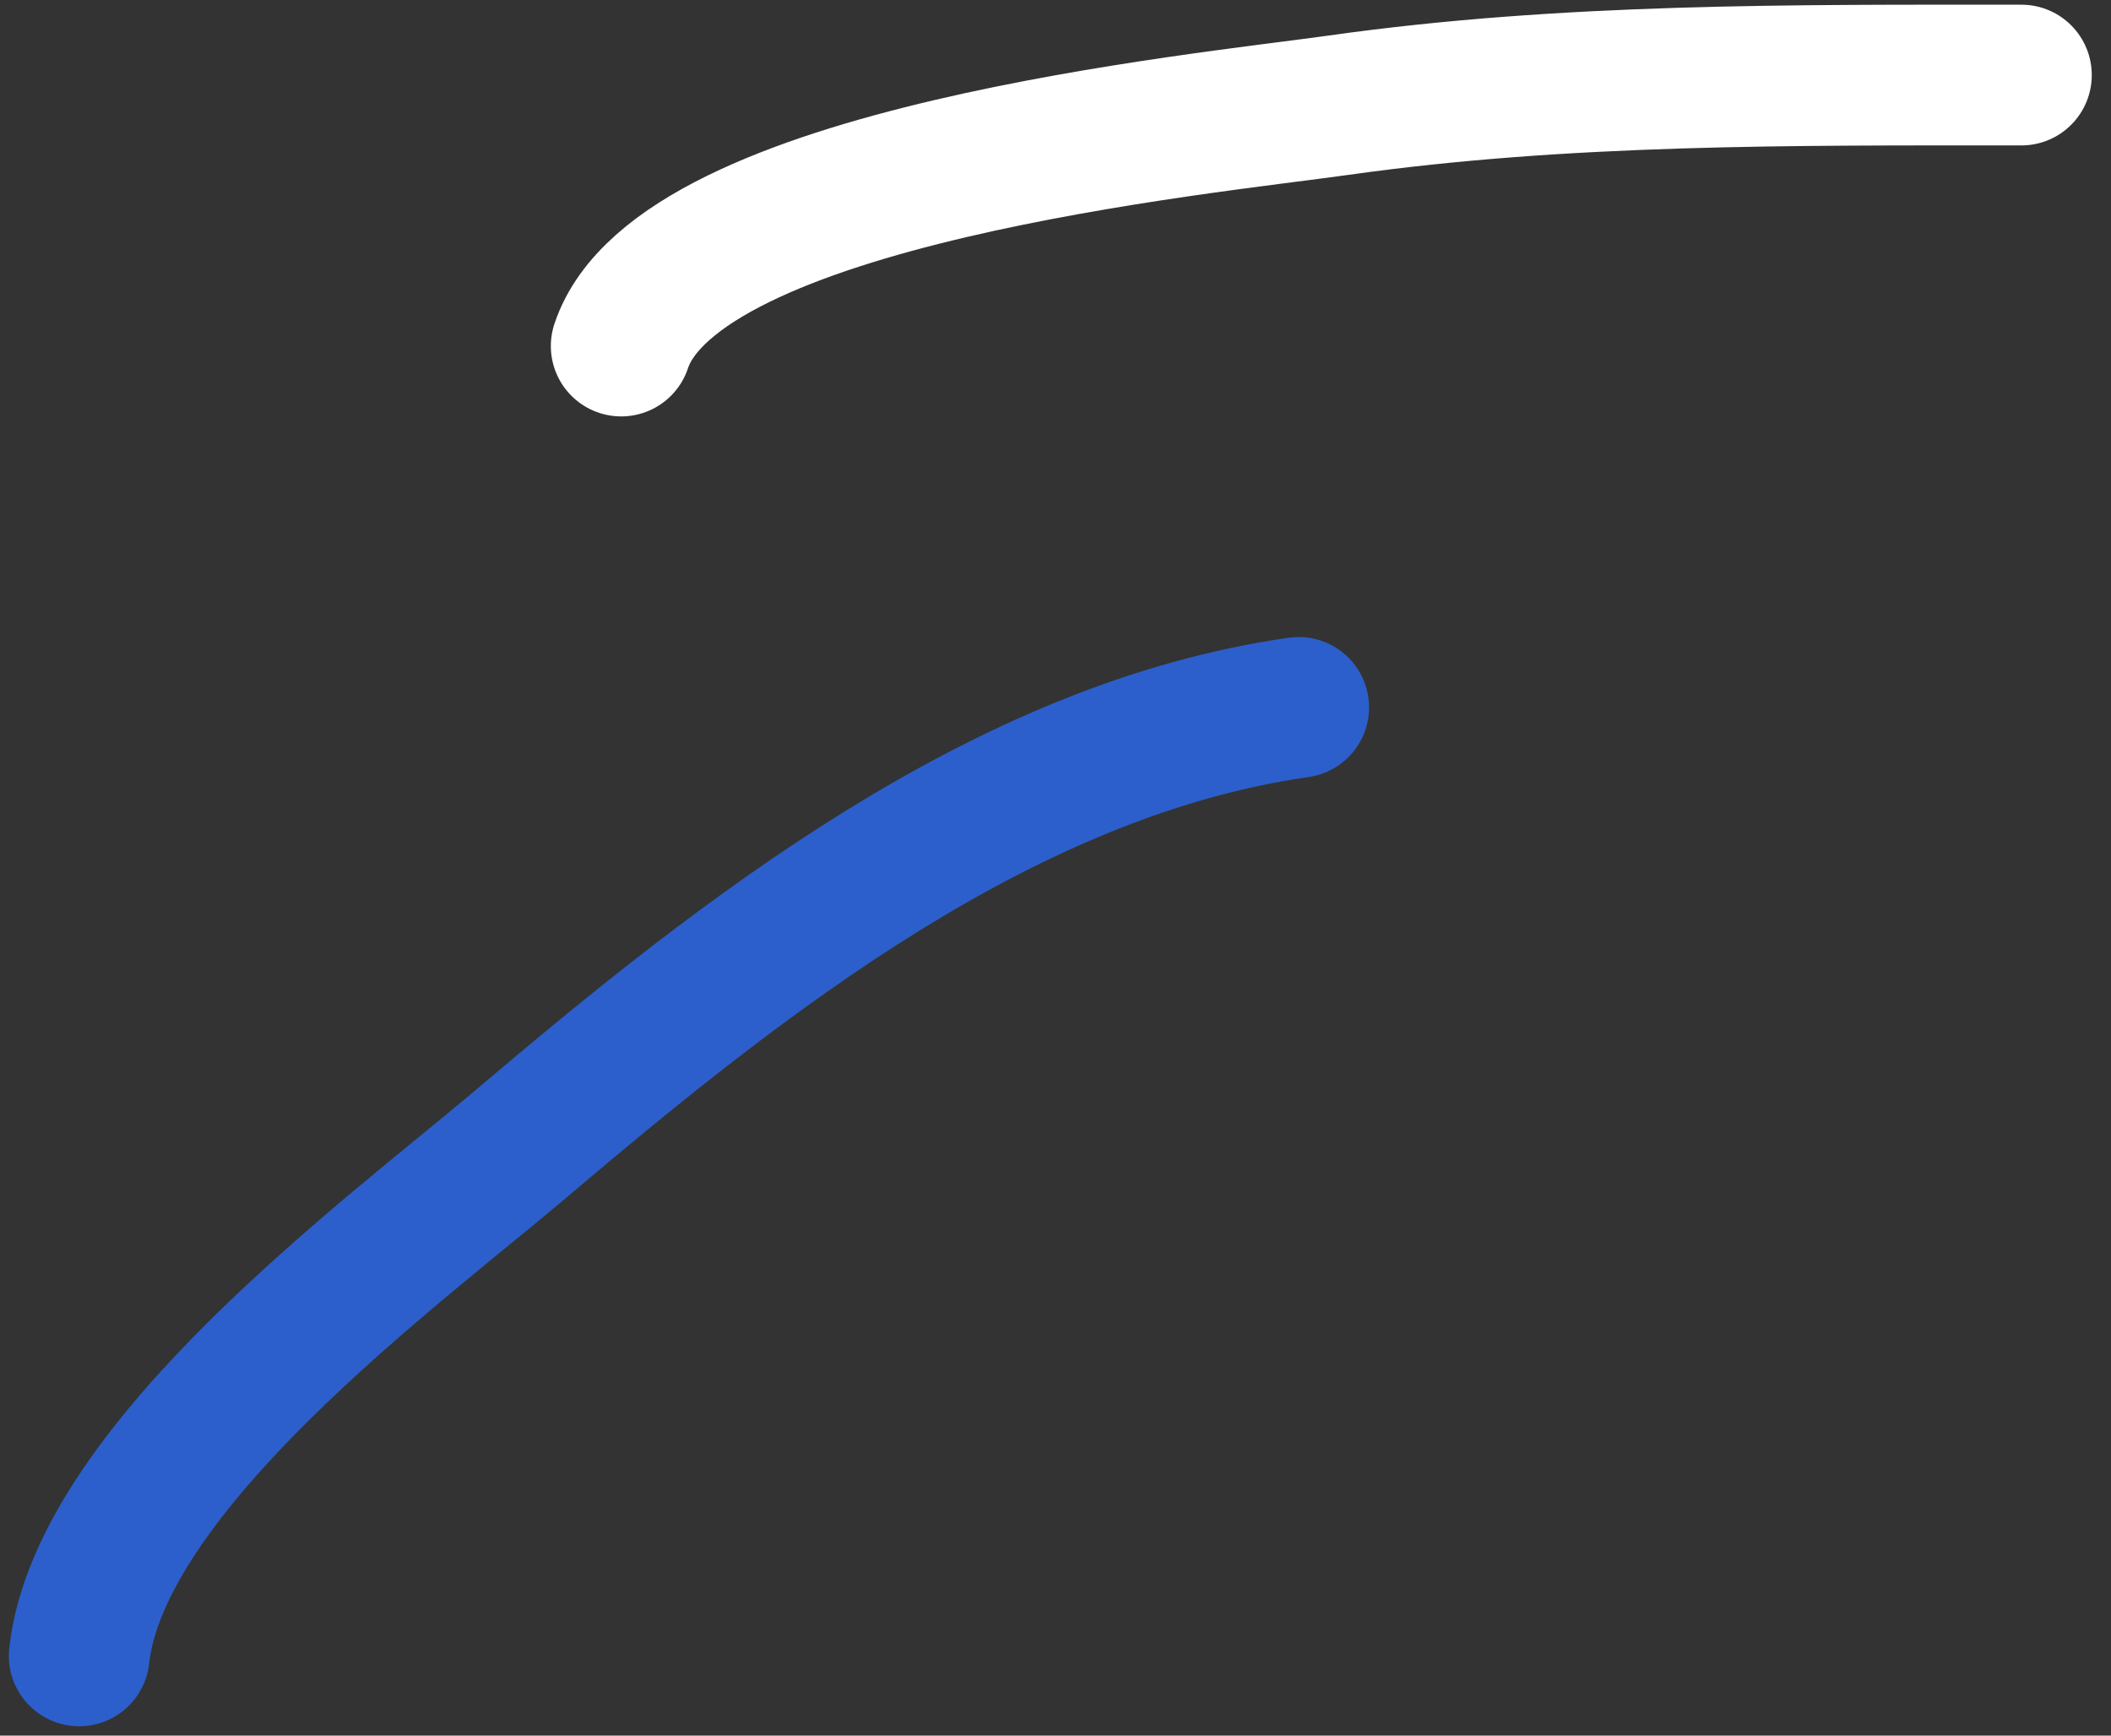
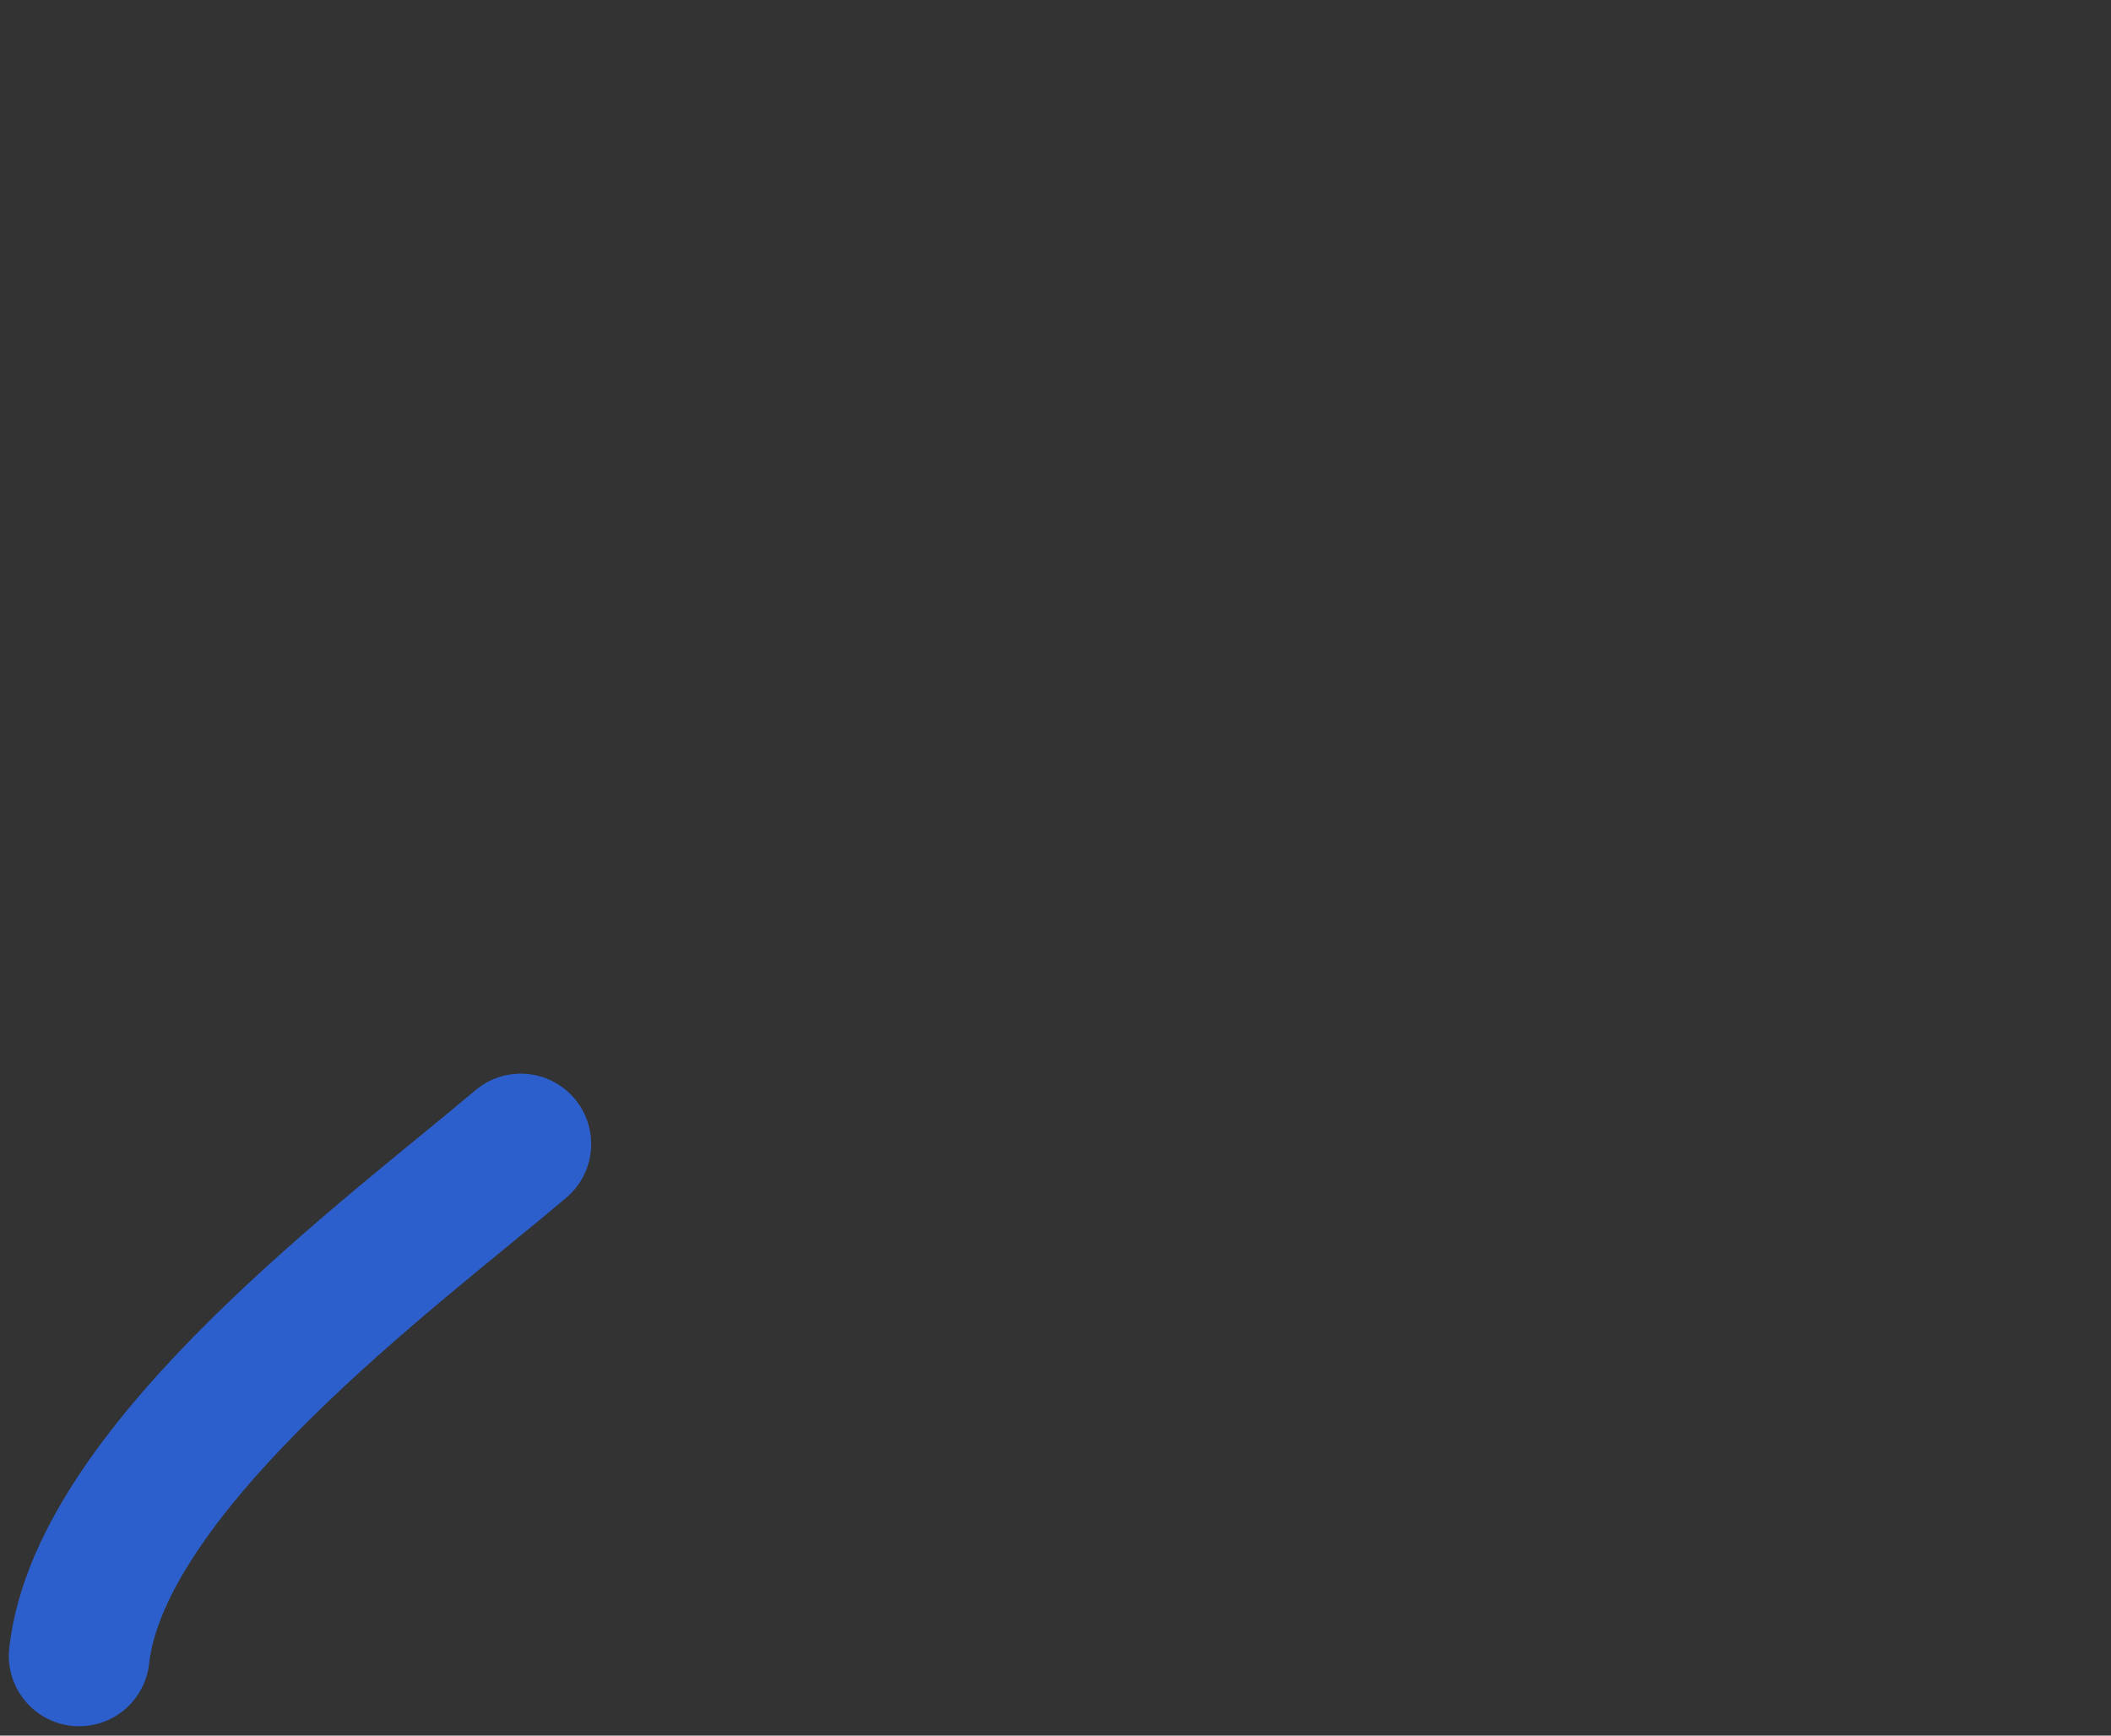
<svg xmlns="http://www.w3.org/2000/svg" width="45" height="37" viewBox="0 0 45 37" fill="none">
  <rect x="0" y="0" width="45" height="37" fill="#333333" stroke="none" />
-   <path d="M1.688 35.3C2.135 31.269 8.421 26.662 11.102 24.388C15.861 20.351 21.402 15.978 27.684 15.08" stroke="#2C5FCB" stroke-width="3" stroke-linecap="round" />
-   <path d="M13.242 7.377C14.458 3.729 25.624 2.653 28.54 2.242C33.367 1.561 38.23 1.6 43.09 1.6" stroke="white" stroke-width="3" stroke-linecap="round" />
+   <path d="M1.688 35.3C2.135 31.269 8.421 26.662 11.102 24.388" stroke="#2C5FCB" stroke-width="3" stroke-linecap="round" />
</svg>